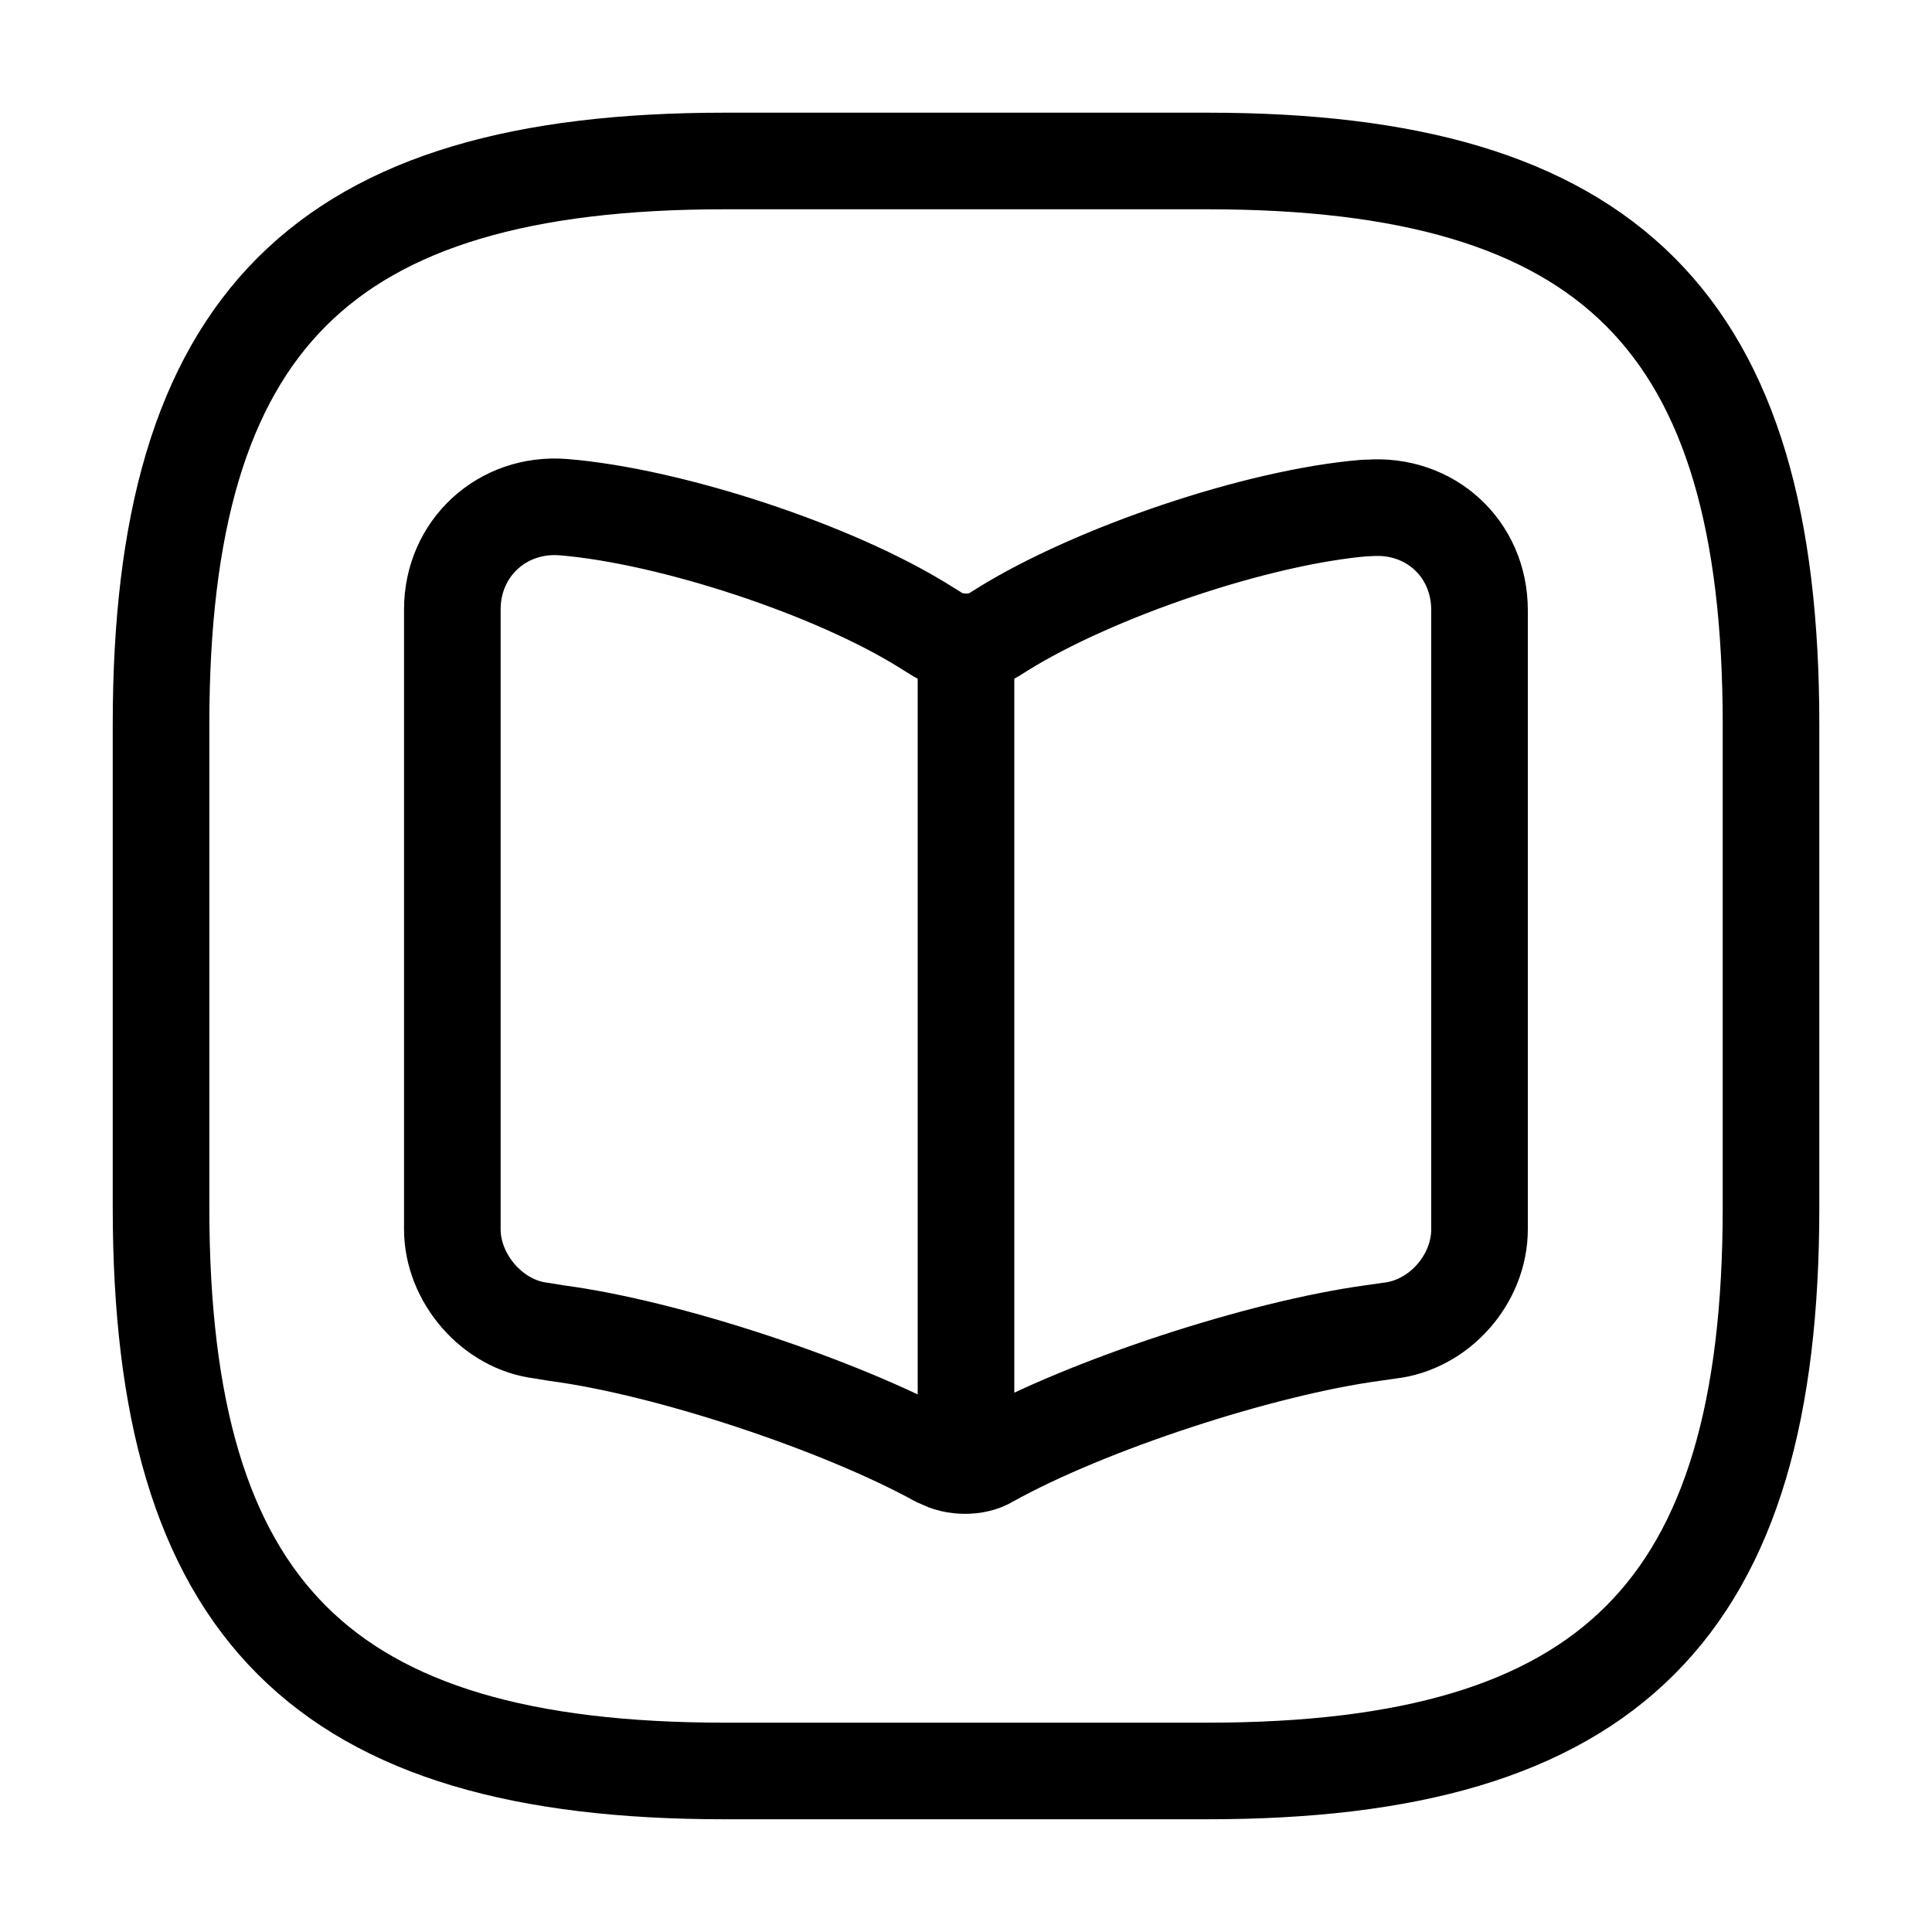
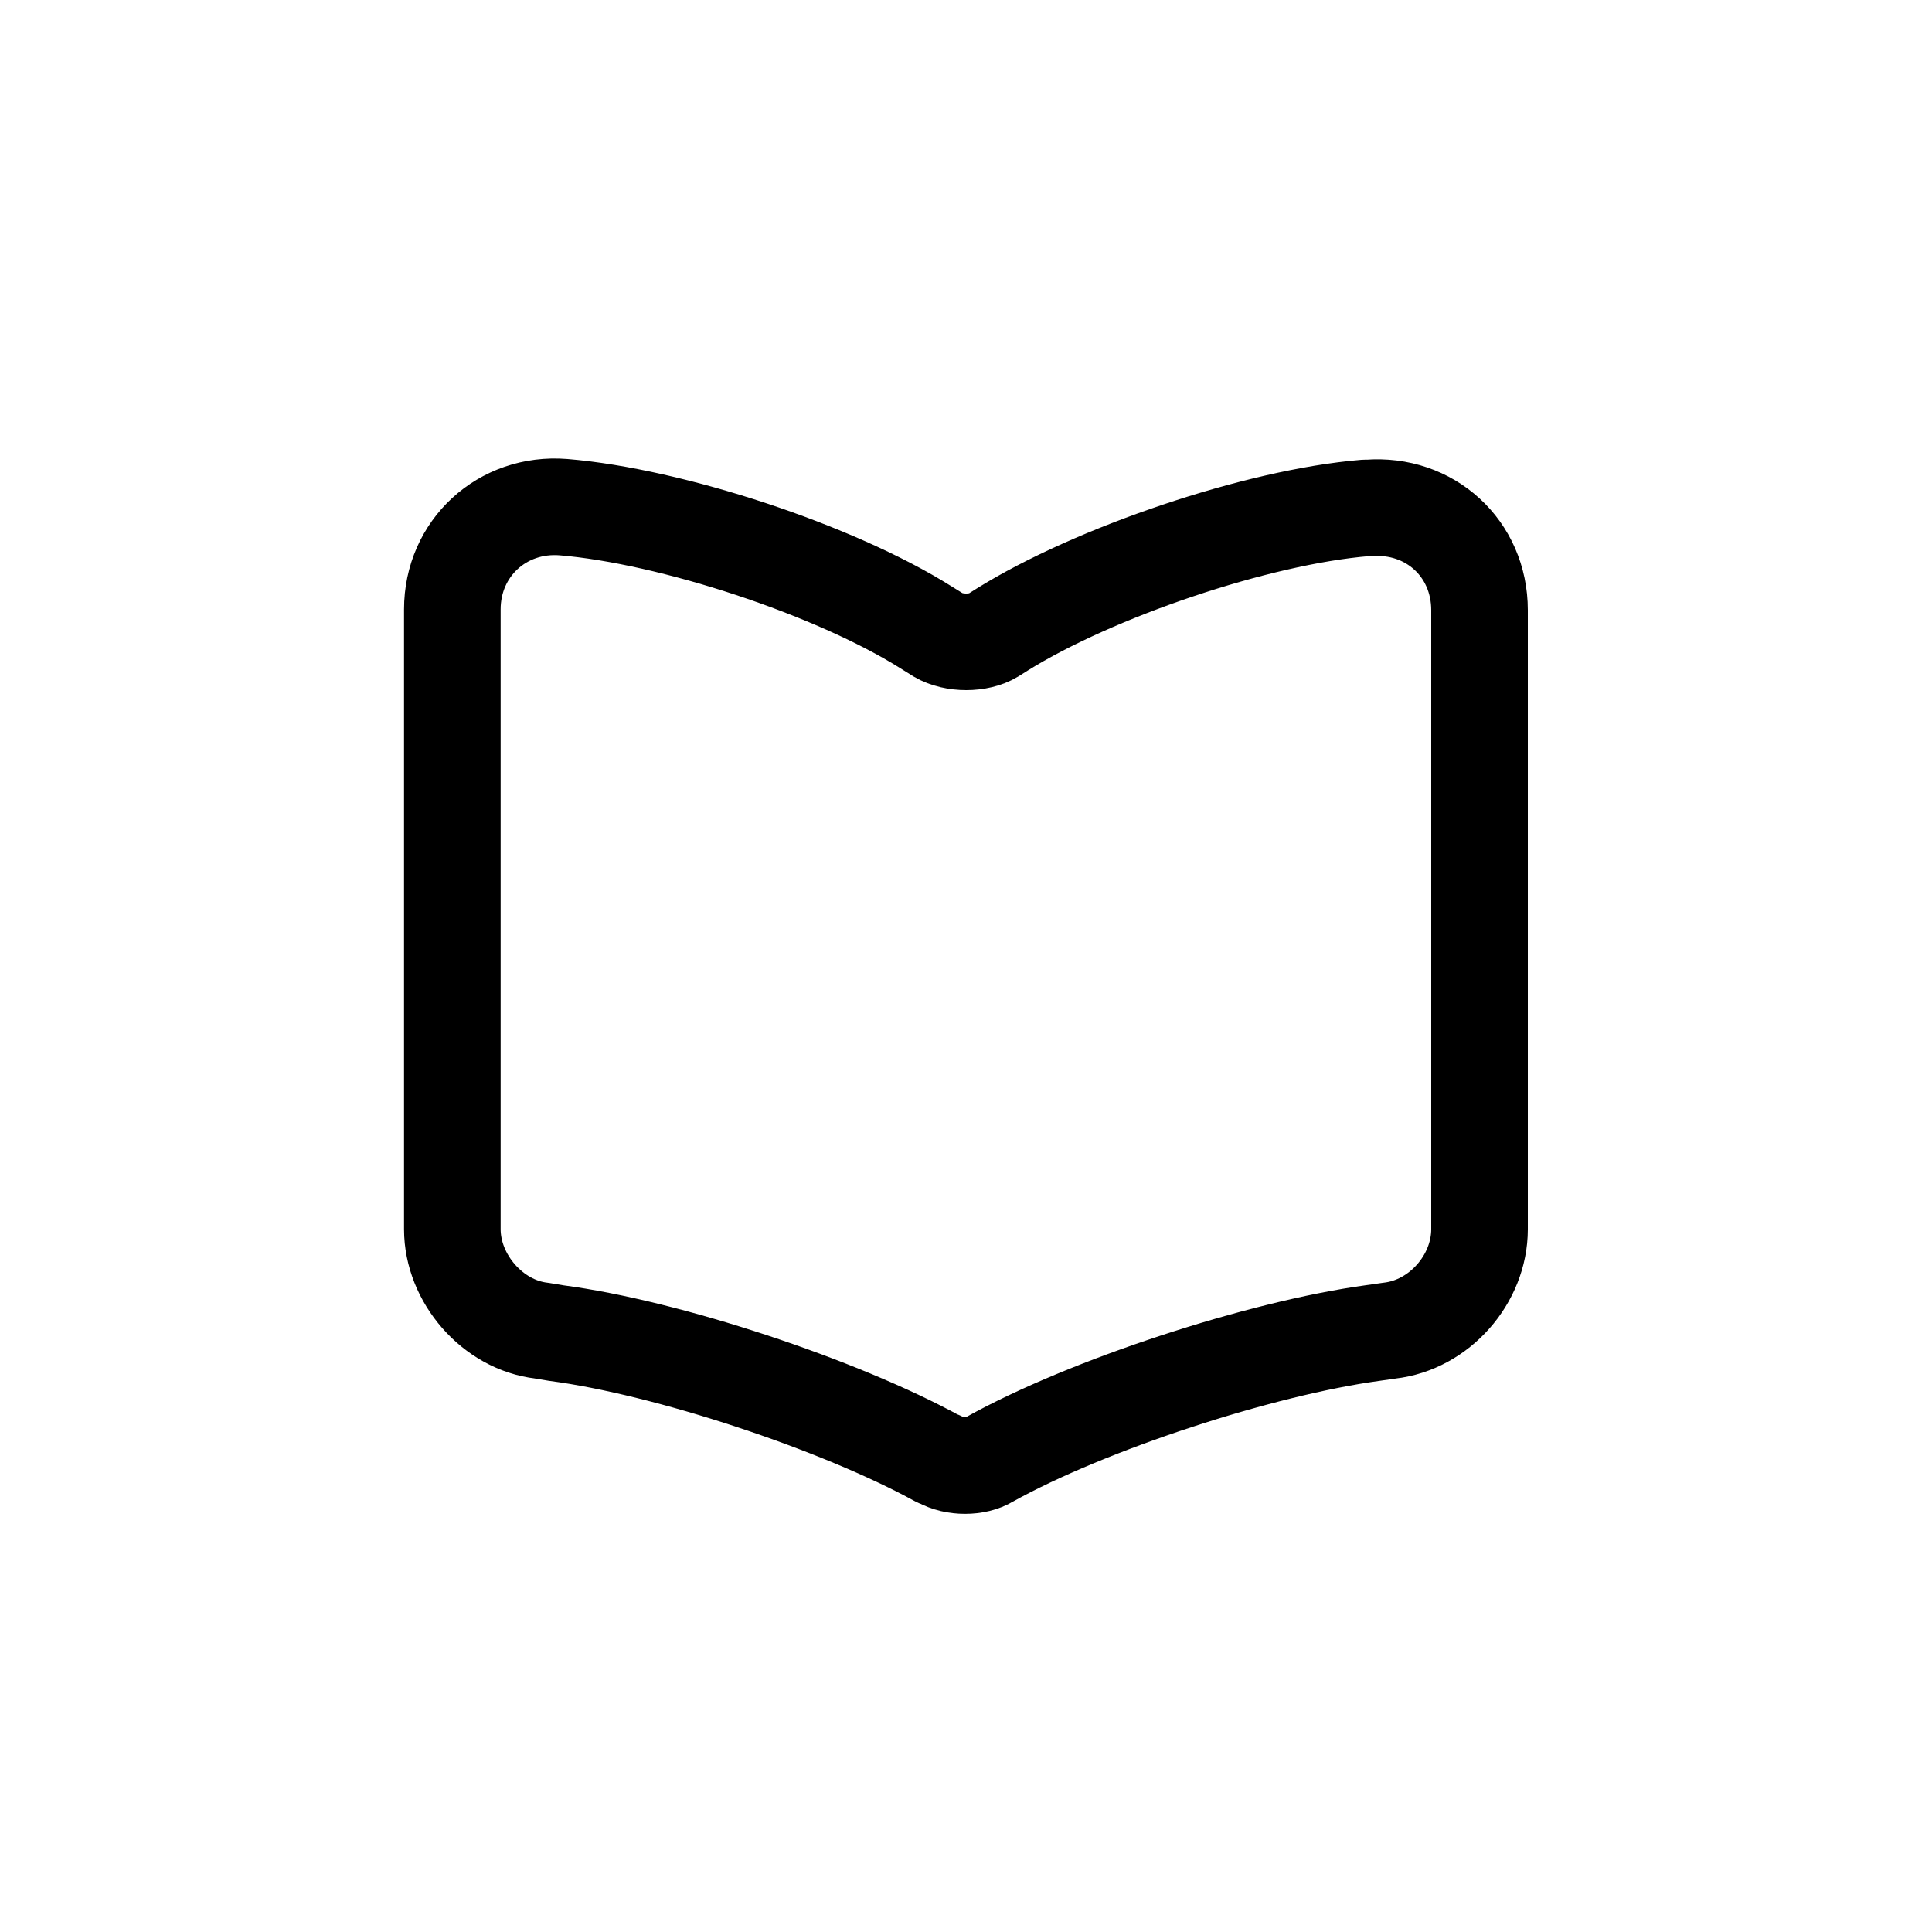
<svg xmlns="http://www.w3.org/2000/svg" width="40" height="40" viewBox="0 0 40 40" fill="none">
-   <path d="M15.001 36.666H25.001C33.334 36.666 36.667 33.333 36.667 25V15C36.667 6.666 33.334 3.333 25.001 3.333H15.001C6.667 3.333 3.334 6.666 3.334 15V25C3.334 33.333 6.667 36.666 15.001 36.666Z" stroke="#1E2D3D" style="stroke:#1E2D3D;stroke:color(display-p3 0.118 0.176 0.239);stroke-opacity:1;" stroke-width="2" stroke-linecap="round" stroke-linejoin="round" />
  <path d="M30.632 25.45V12.634C30.632 11.35 29.599 10.417 28.332 10.517H28.265C26.032 10.7 22.649 11.85 20.749 13.034L20.565 13.15C20.265 13.334 19.748 13.334 19.432 13.15L19.165 12.984C17.282 11.8 13.899 10.684 11.665 10.5C10.399 10.4 9.365 11.35 9.365 12.617V25.45C9.365 26.467 10.198 27.434 11.215 27.55L11.515 27.6C13.815 27.9 17.382 29.084 19.415 30.2L19.465 30.217C19.749 30.384 20.215 30.384 20.482 30.217C22.515 29.084 26.099 27.917 28.415 27.6L28.765 27.55C29.799 27.434 30.632 26.484 30.632 25.45Z" stroke="#DB5726" style="stroke:#DB5726;stroke:color(display-p3 0.859 0.341 0.149);stroke-opacity:1;" stroke-width="2" stroke-linecap="round" stroke-linejoin="round" />
-   <path d="M20 13.501V29.434" stroke="#DB5726" style="stroke:#DB5726;stroke:color(display-p3 0.859 0.341 0.149);stroke-opacity:1;" stroke-width="2" stroke-linecap="round" stroke-linejoin="round" />
</svg>